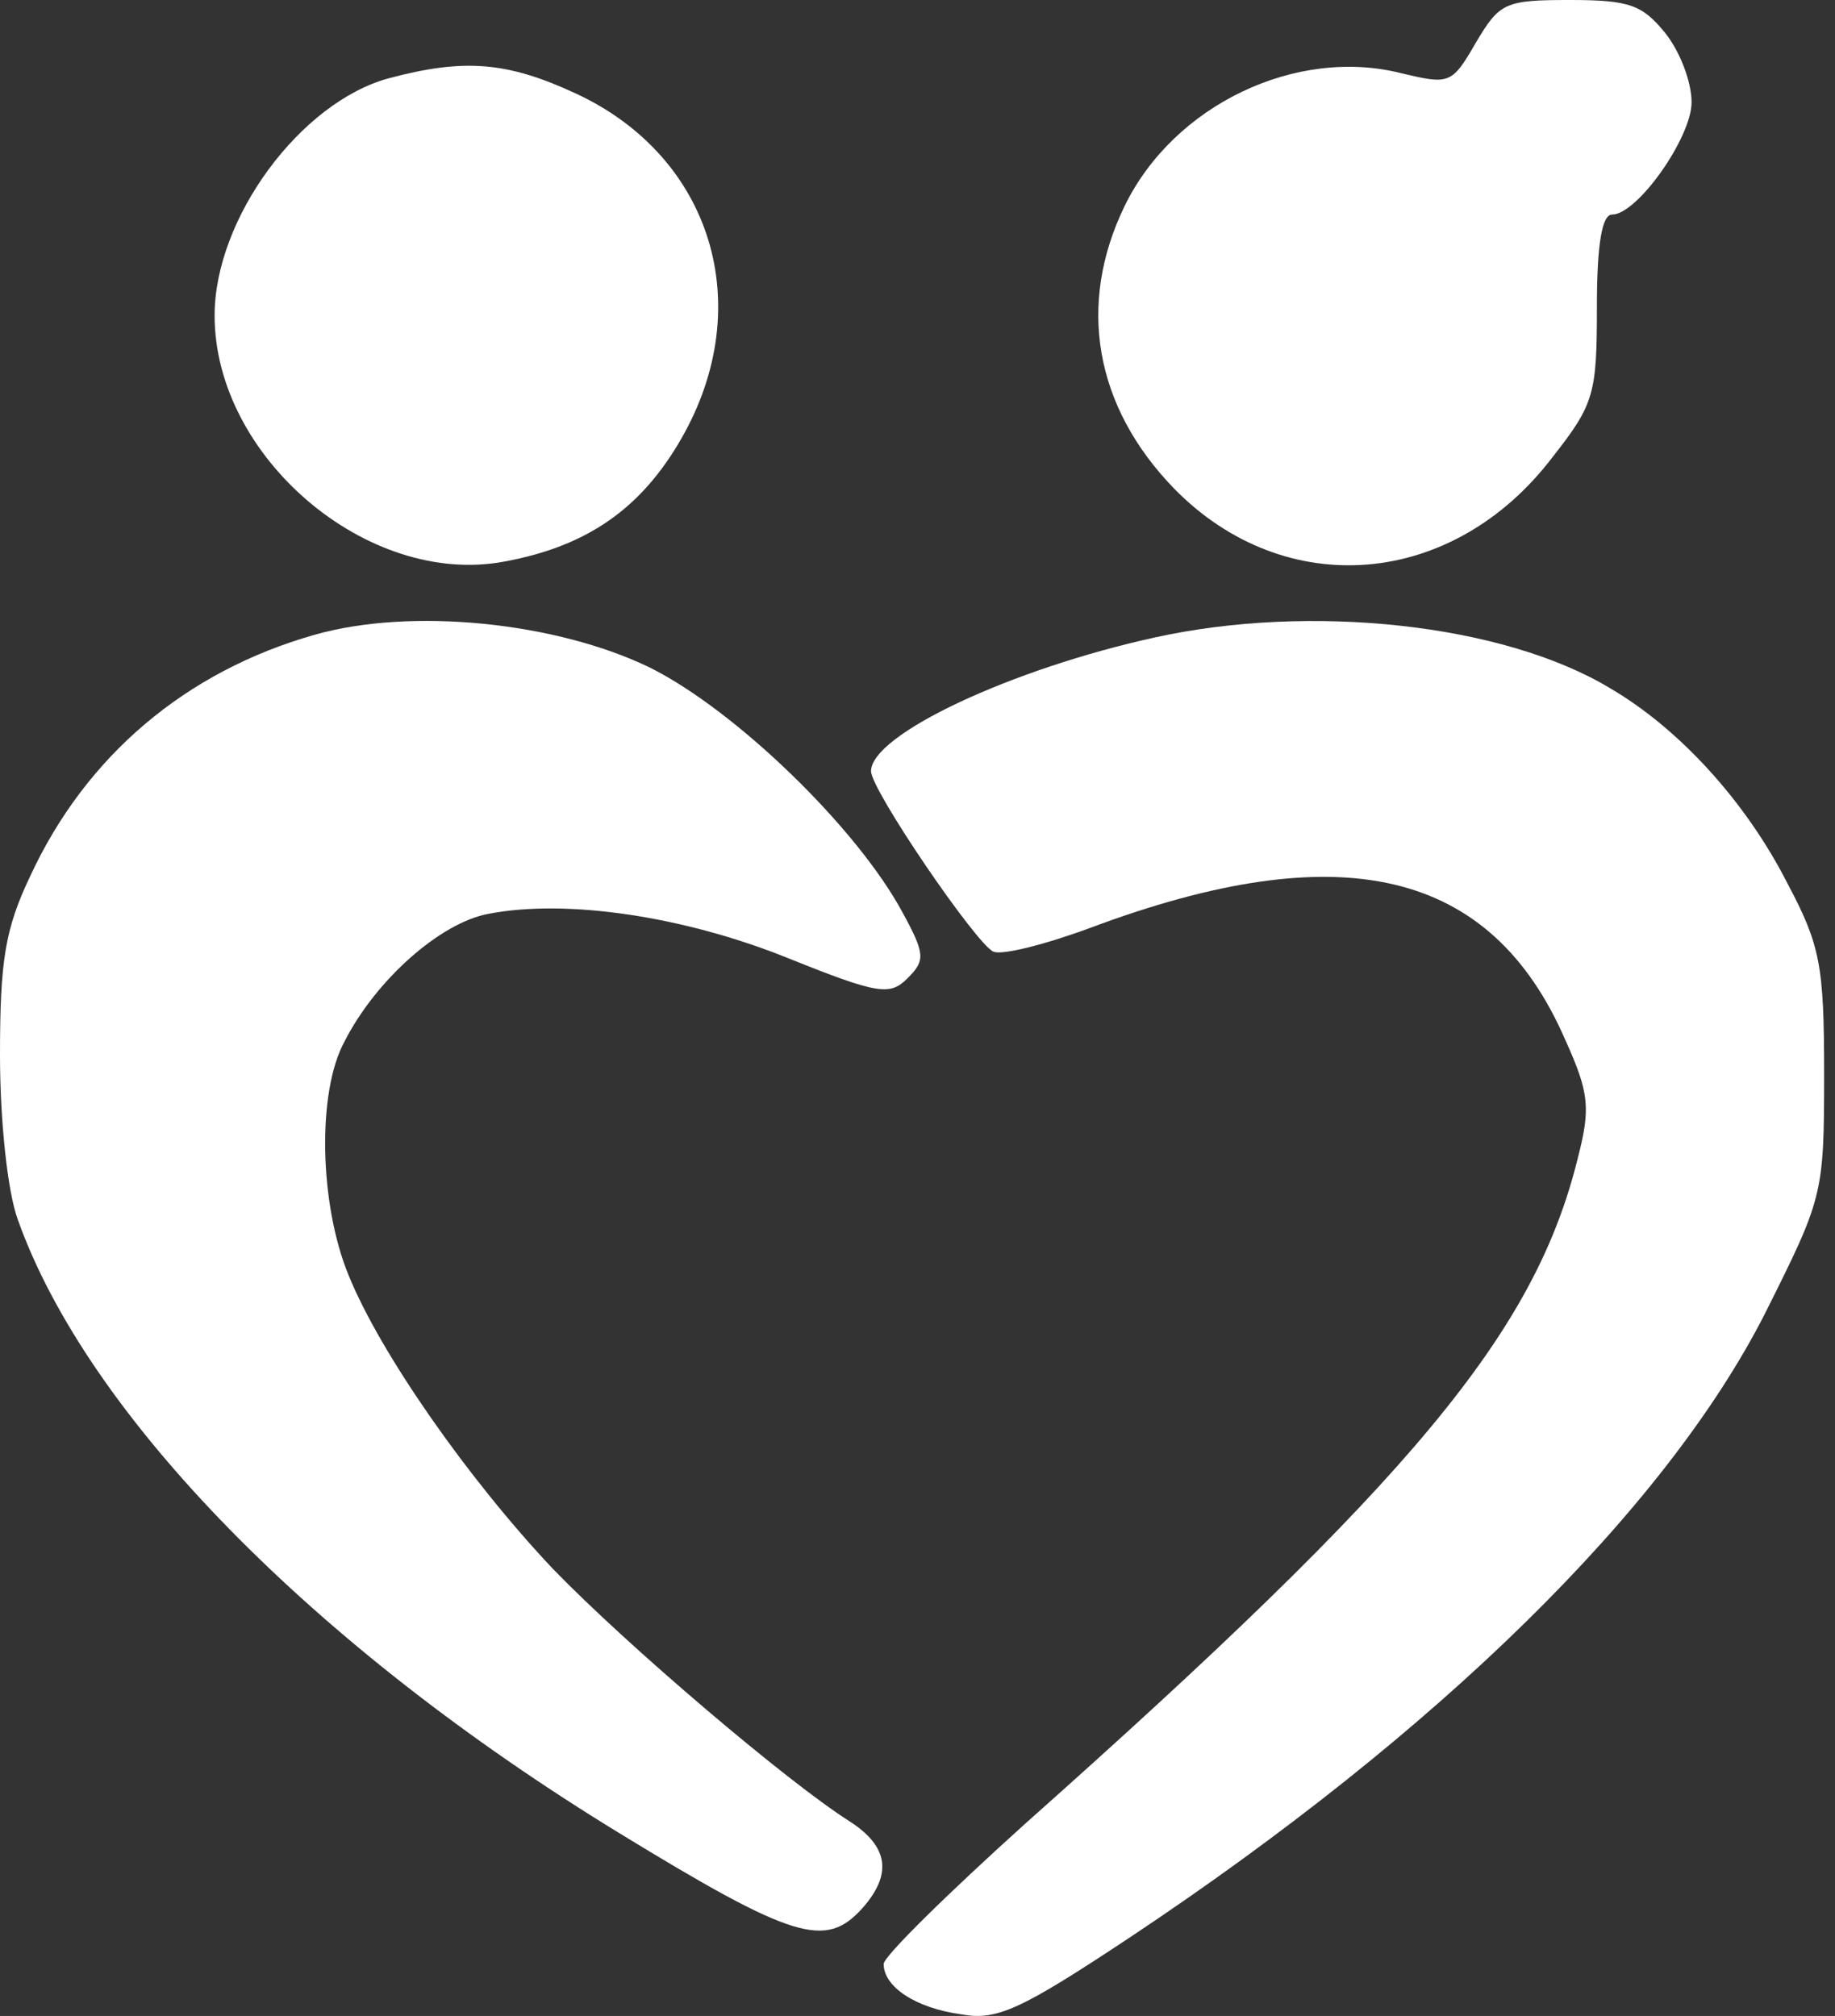
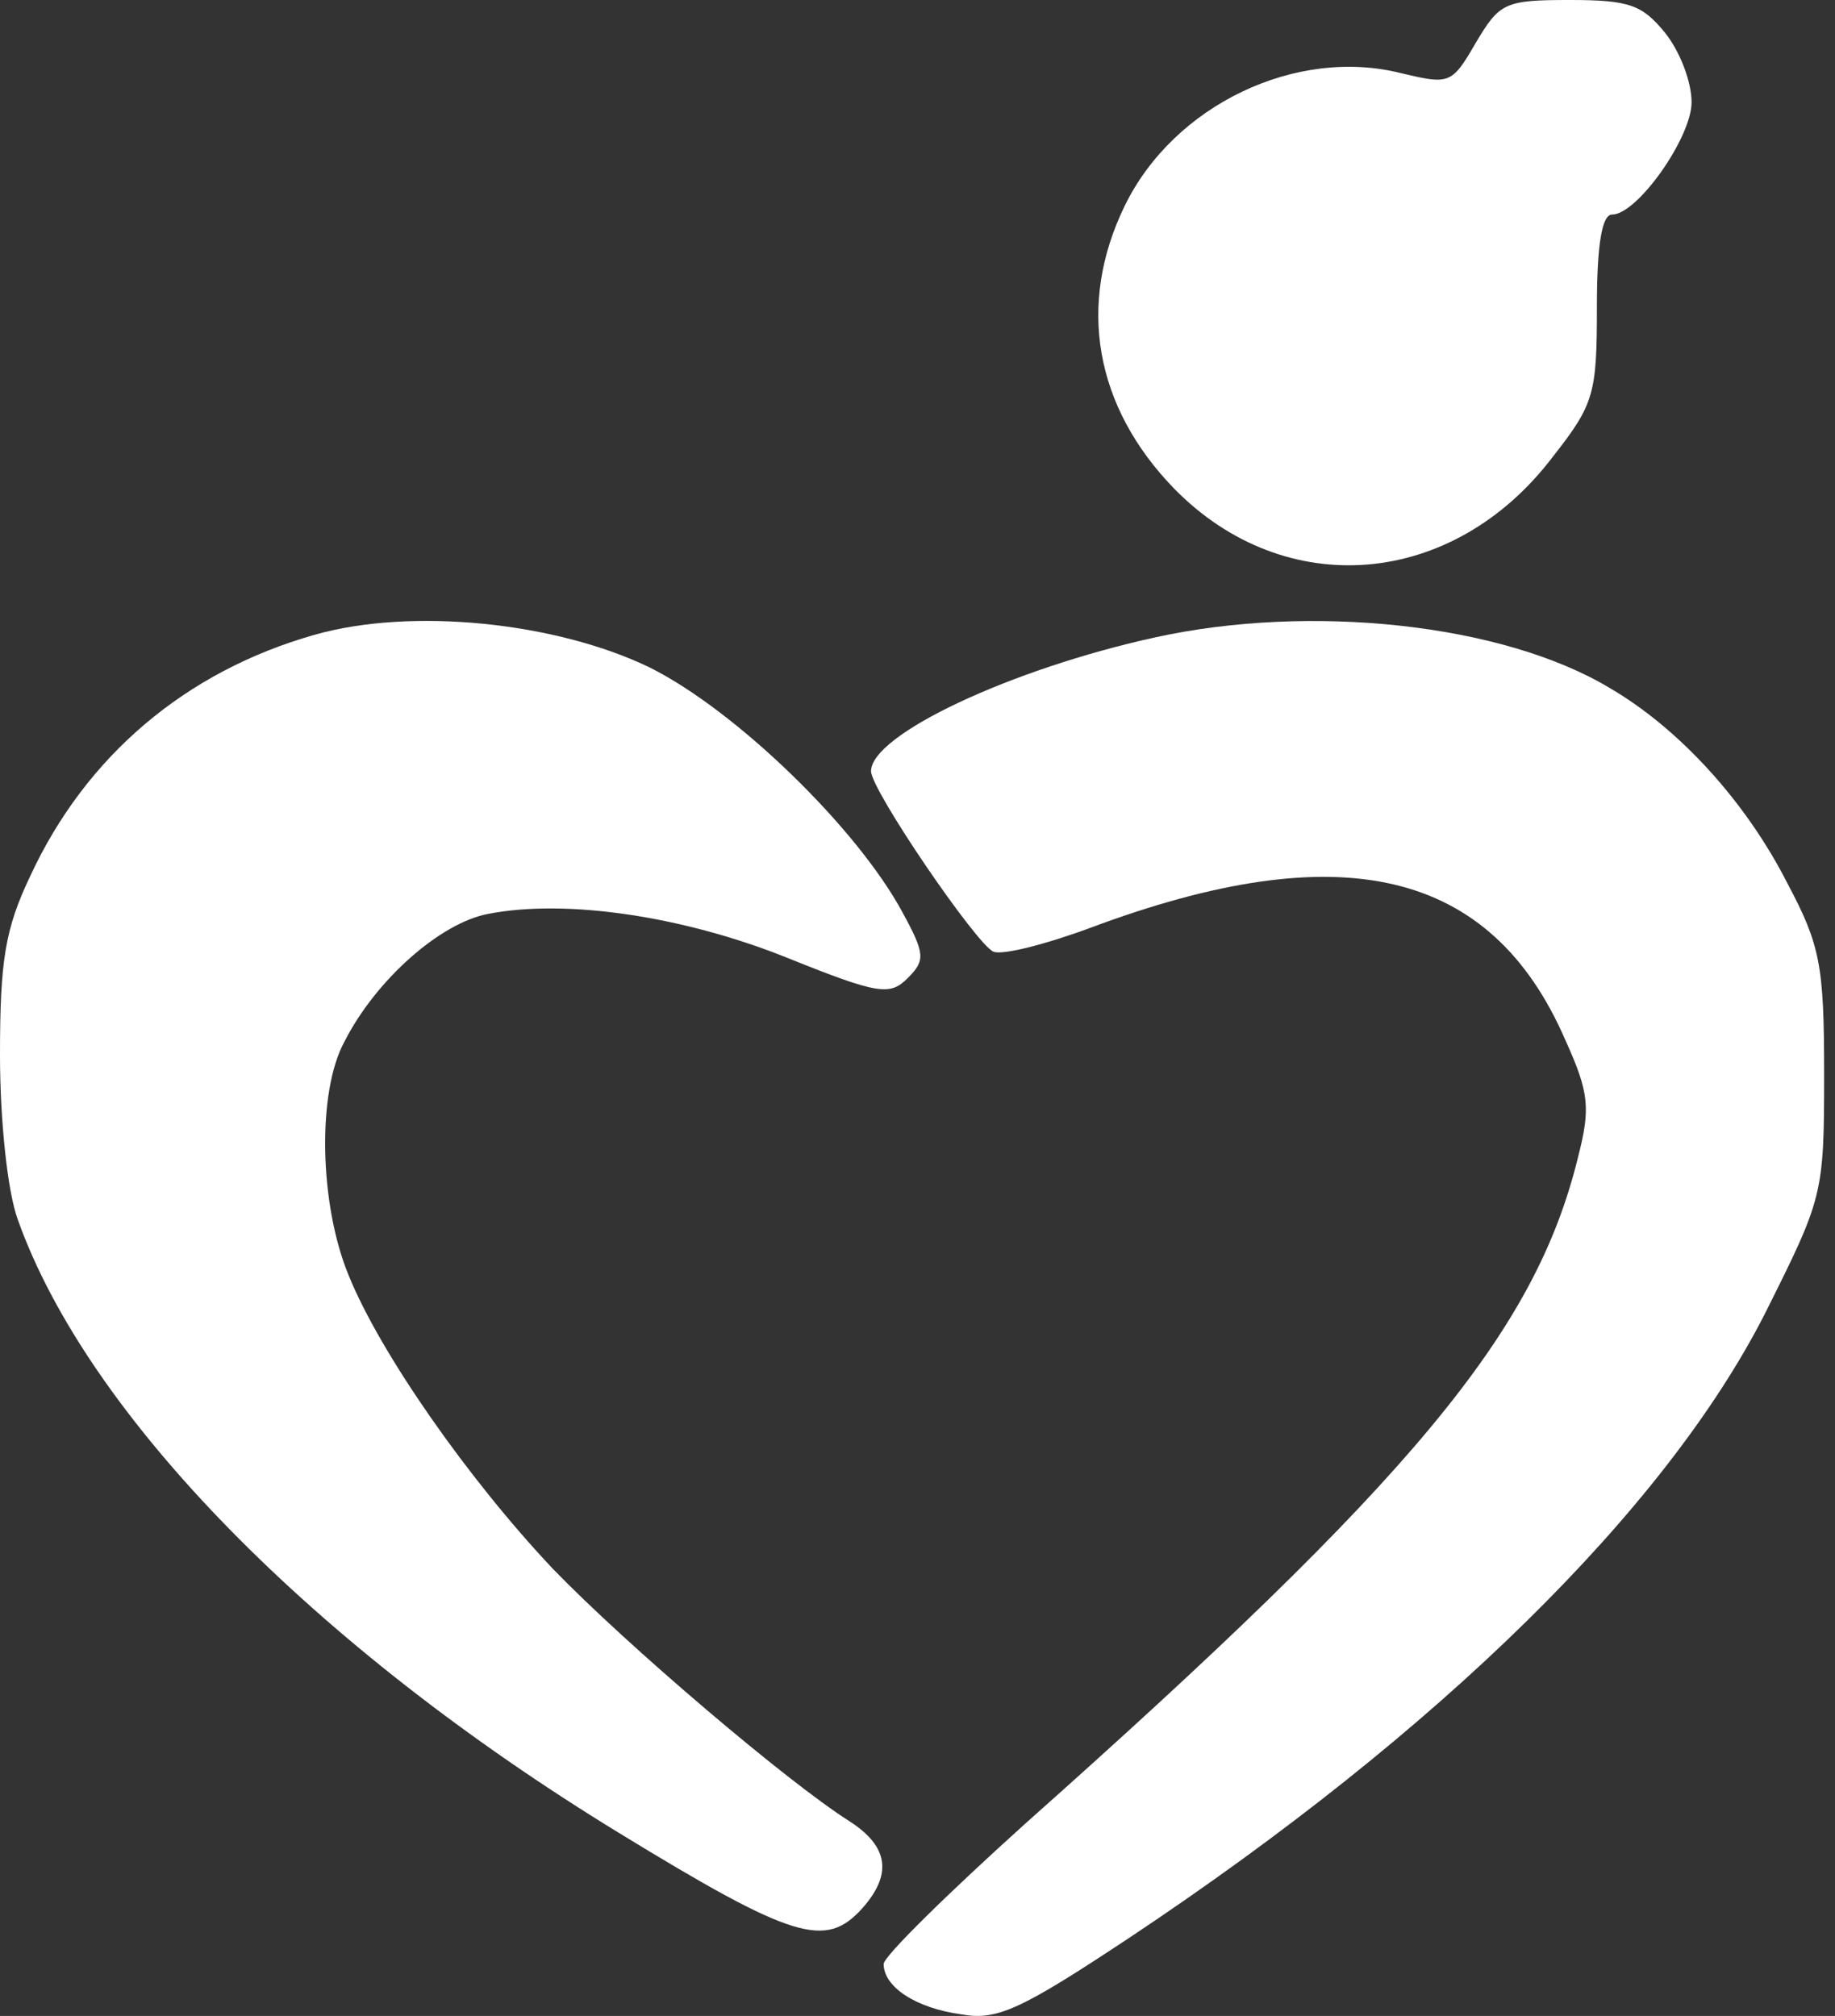
<svg xmlns="http://www.w3.org/2000/svg" width="81" height="89" viewBox="0 0 81 89" fill="none">
  <rect x="0" y="0" width="81" height="89" fill="#333333" stroke="none" />
  <path d="M65.14 1.895C64.081 3.733 63.97 3.733 61.852 3.232C57.227 2.062 51.822 4.625 49.649 9.083C47.532 13.429 48.312 17.943 51.822 21.565C56.726 26.58 64.137 25.967 68.539 20.172C70.378 17.831 70.49 17.386 70.49 13.541C70.49 10.81 70.712 9.473 71.158 9.473C72.273 9.473 74.669 6.074 74.669 4.514C74.669 3.622 74.167 2.285 73.499 1.449C72.496 0.223 71.938 4.95911e-05 69.319 4.95911e-05C66.422 4.95911e-05 66.199 0.111 65.14 1.895Z" fill="white" />
-   <path d="M17.163 3.455C13.262 4.514 9.473 9.64 9.473 13.931C9.473 20.172 16.216 25.912 22.234 24.797C25.911 24.128 28.308 22.457 30.091 19.336C33.434 13.485 31.428 6.91 25.41 4.124C22.401 2.731 20.506 2.563 17.163 3.455Z" fill="white" />
  <path d="M13.875 28.028C8.191 29.644 3.789 33.378 1.337 38.672C0.223 41.012 0 42.405 0 46.584C0 49.482 0.334 52.602 0.78 53.828C3.845 62.465 13.819 72.662 27.304 80.909C35.05 85.646 36.443 86.036 38.059 84.253C39.396 82.748 39.229 81.522 37.502 80.408C34.771 78.681 27.694 72.662 24.407 69.263C20.673 65.307 16.773 59.735 15.38 56.28C14.098 53.16 13.986 48.2 15.212 45.971C16.605 43.241 19.447 40.733 21.565 40.343C25.02 39.675 30.202 40.455 34.771 42.294C38.783 43.91 39.285 43.965 40.065 43.185C40.845 42.405 40.845 42.126 39.842 40.288C37.836 36.554 32.486 31.372 28.697 29.477C24.574 27.471 18.166 26.802 13.875 28.028Z" fill="white" />
  <path d="M50.987 28.14C44.634 29.533 38.449 32.431 38.449 34.047C38.449 34.882 43.13 41.736 43.854 42.015C44.244 42.182 46.194 41.681 48.145 40.956C59.178 36.833 65.809 38.337 69.097 45.916C70.155 48.256 70.211 48.925 69.654 51.098C67.759 58.843 62.354 65.307 45.247 80.519C41.848 83.584 39.006 86.37 39.006 86.705C39.006 87.708 40.399 88.655 42.461 88.934C44.021 89.212 45.08 88.711 49.872 85.535C63.524 76.452 73.499 66.644 77.901 58.007C80.464 52.881 80.52 52.769 80.52 47.42C80.52 42.628 80.353 41.736 78.904 39.006C77.065 35.384 74.112 32.152 71.047 30.369C66.311 27.527 57.841 26.635 50.987 28.14Z" fill="white" />
</svg>